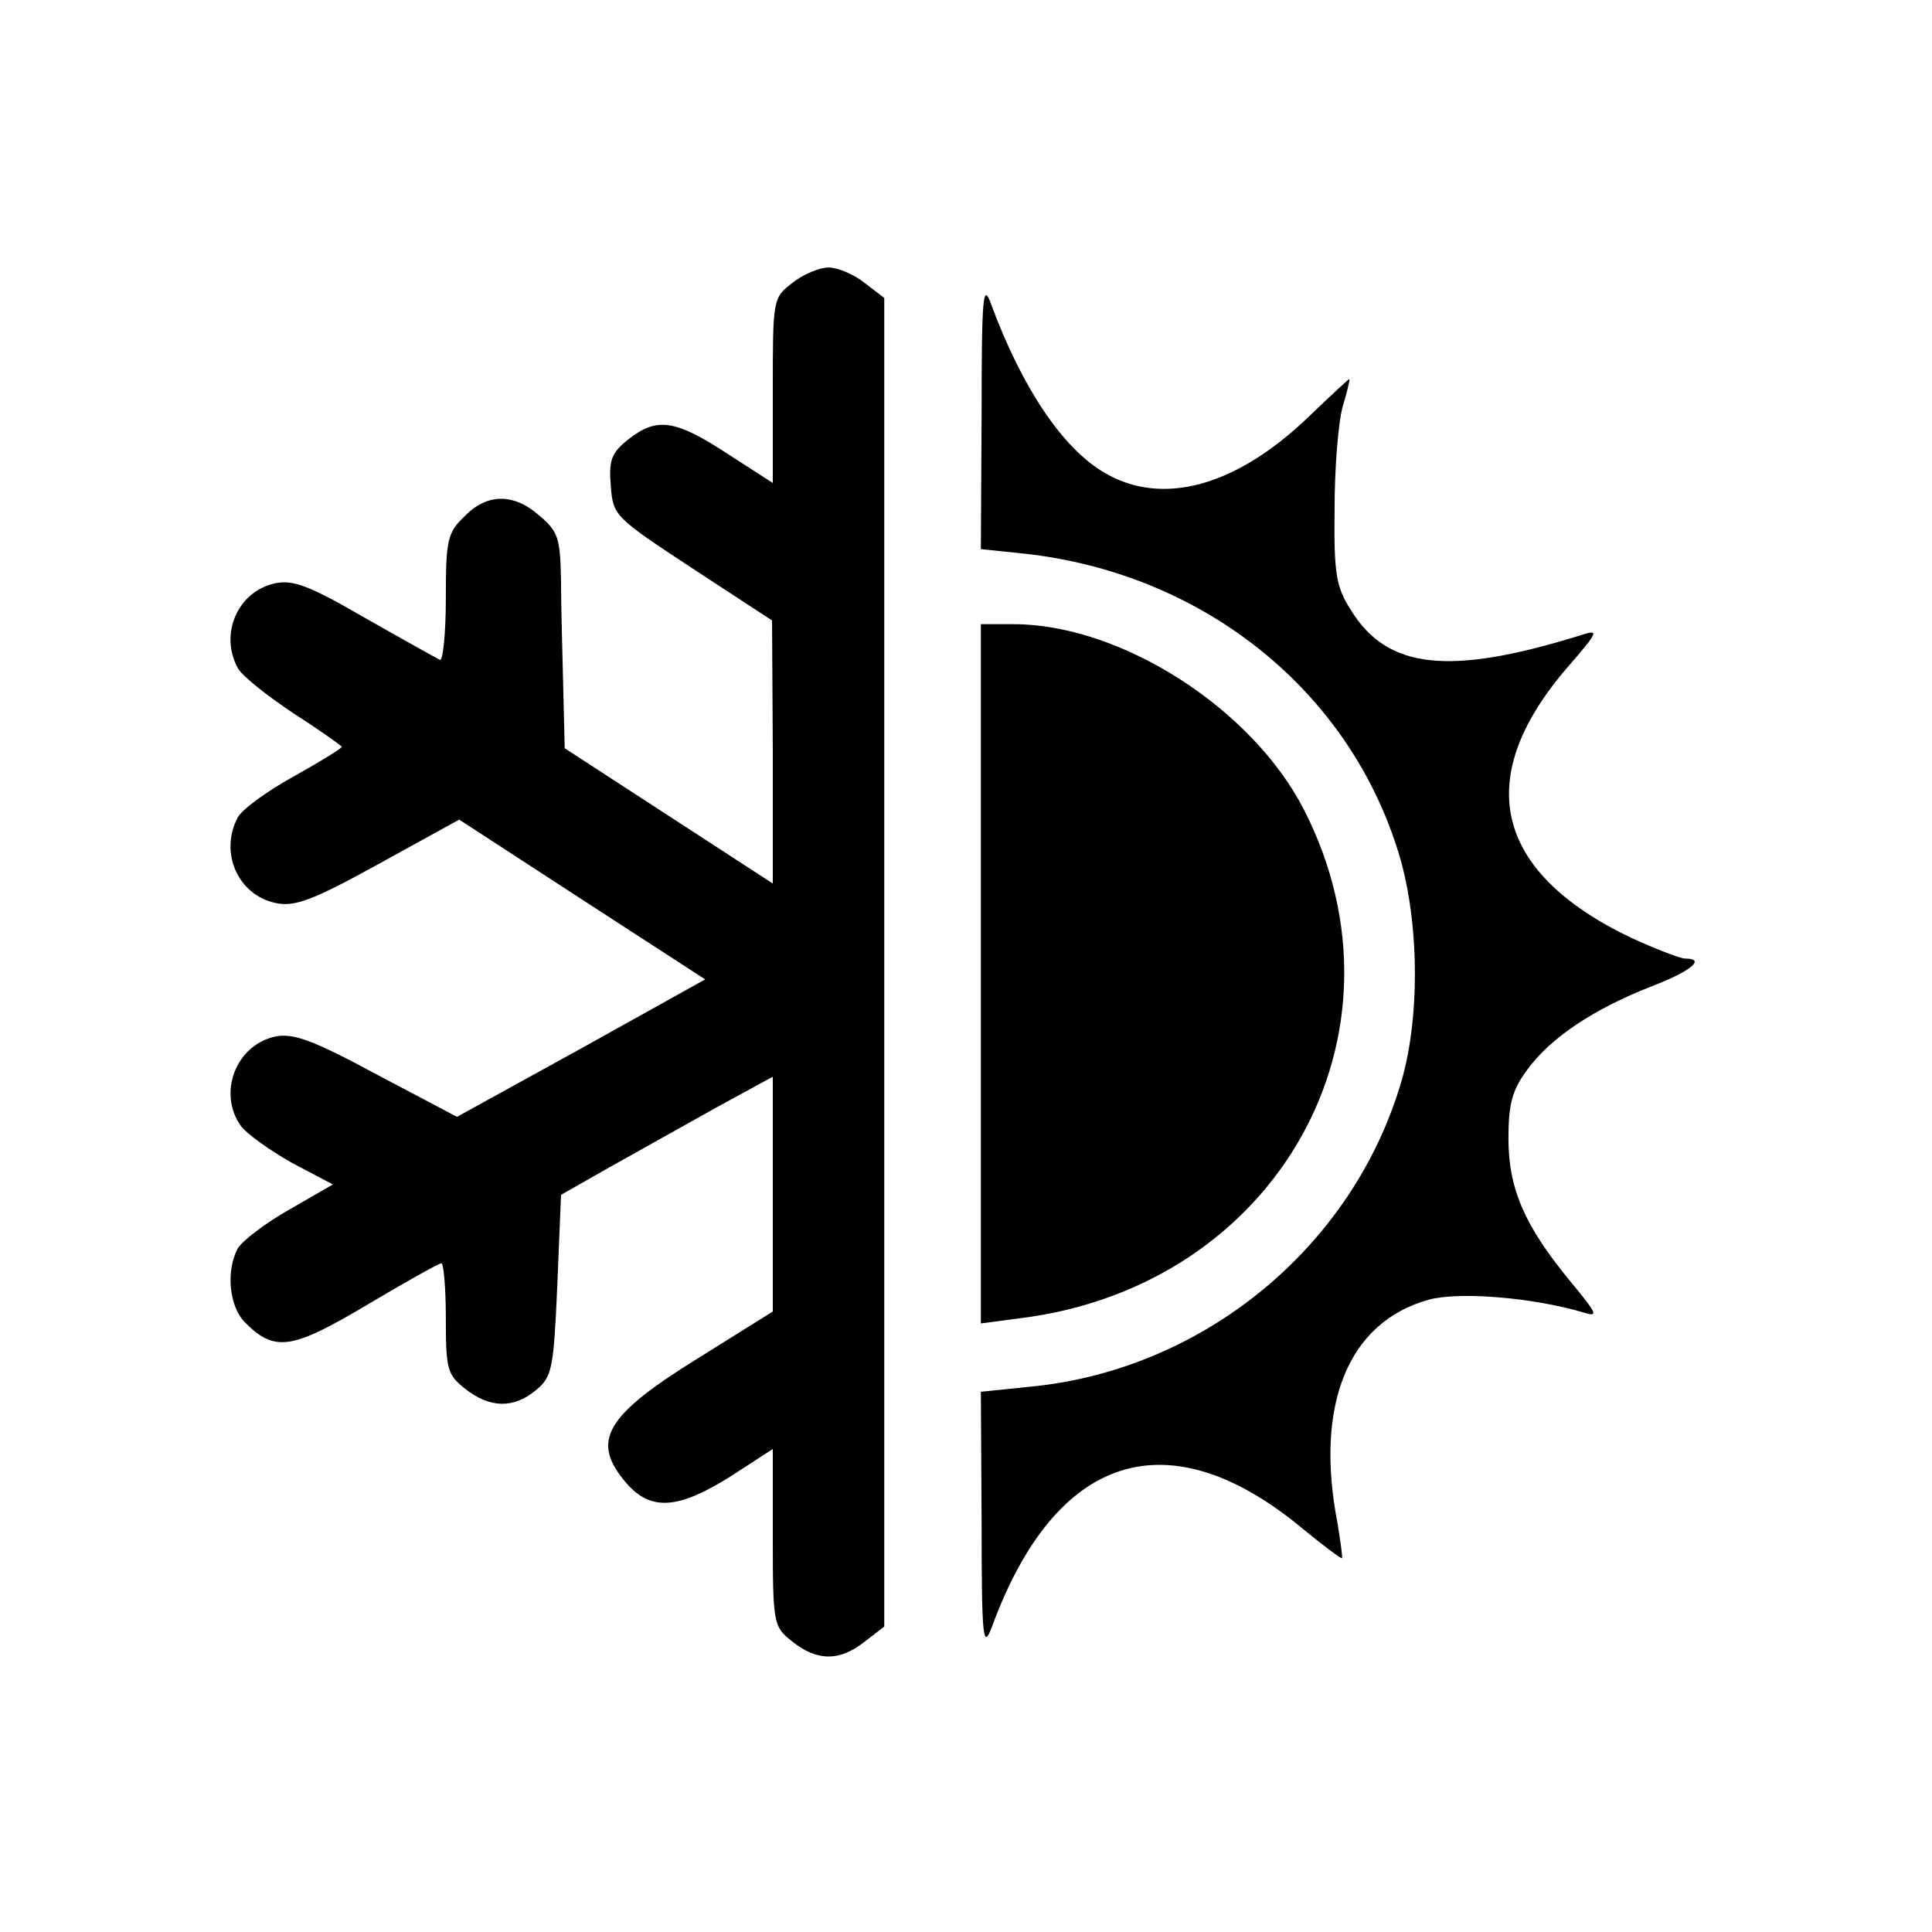
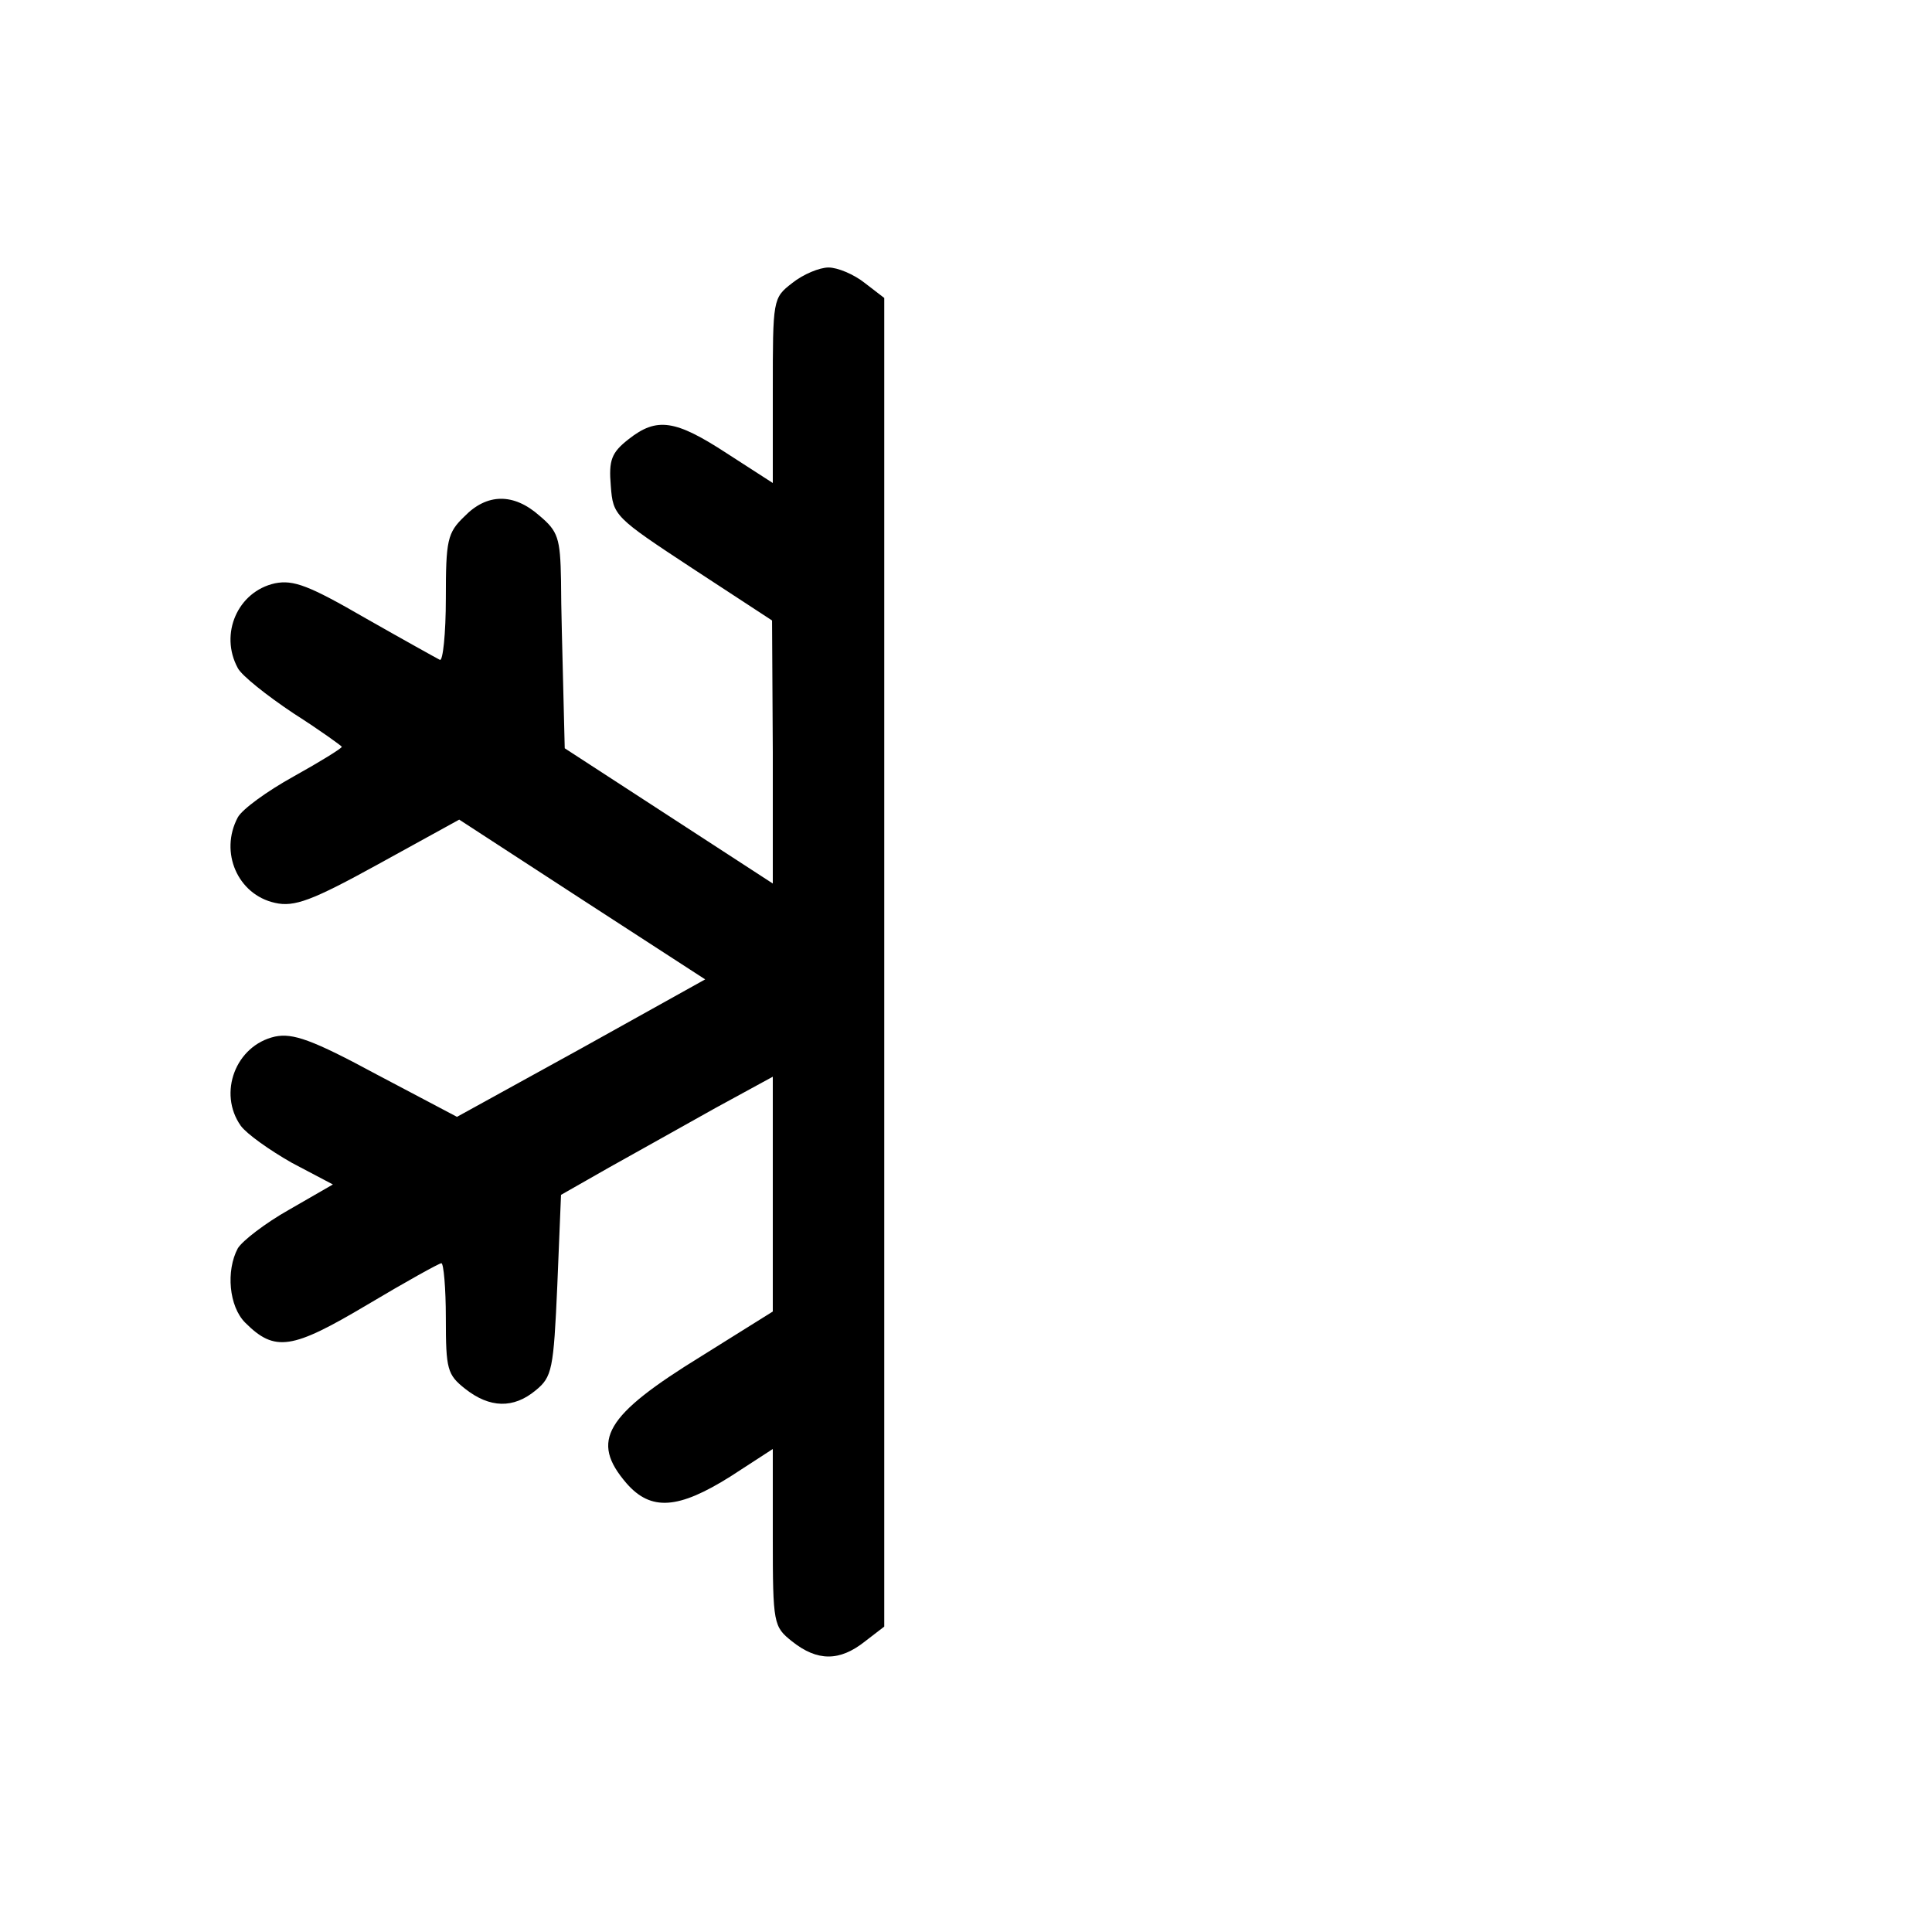
<svg xmlns="http://www.w3.org/2000/svg" version="1.0" width="260pt" height="260pt" viewBox="0 0 260 260" preserveAspectRatio="xMidYMid meet">
  <g transform="translate(0,260) scale(0.1,-0.1)" fill="#000000" stroke="none">
    <path d="M1066 2219 c-26 -20 -26 -22 -26 -145 l0 -124 -62 40 c-69 45 -94 49 -132 19 -23 -18 -27 -28 -24 -63 3 -40 5 -42 110 -111 l107 -70 1 -177 0 -177 -140 91 -140 91 -2 81 c-1 44 -3 110 -3 145 -1 57 -4 66 -29 87 -35 31 -71 30 -101 -1 -23 -22 -25 -32 -25 -110 0 -48 -4 -85 -8 -83 -4 2 -49 27 -100 56 -76 44 -97 52 -122 47 -50 -11 -75 -68 -50 -114 5 -10 39 -37 75 -61 36 -23 65 -44 65 -45 0 -2 -29 -20 -65 -40 -36 -20 -69 -44 -75 -55 -25 -47 0 -104 50 -115 26 -6 50 3 139 52 l109 60 166 -108 165 -107 -167 -93 -167 -92 -108 57 c-87 47 -113 56 -137 51 -53 -12 -77 -76 -46 -120 8 -11 39 -33 69 -50 l55 -29 -59 -34 c-32 -18 -63 -42 -69 -52 -16 -30 -12 -78 10 -100 40 -40 63 -36 164 24 52 31 97 56 100 56 3 0 6 -33 6 -74 0 -69 2 -76 26 -95 33 -26 65 -27 95 -2 22 18 24 28 29 141 l5 122 65 37 c36 20 100 56 143 80 l77 42 0 -158 0 -158 -96 -60 c-130 -80 -150 -114 -101 -171 33 -38 70 -35 140 9 l57 37 0 -119 c0 -117 1 -120 26 -140 34 -27 64 -27 98 0 l26 20 0 894 0 894 -26 20 c-15 12 -37 21 -49 21 -12 0 -34 -9 -49 -21z" />
-     <path d="M1321 2043 l-1 -182 58 -6 c238 -26 433 -180 502 -396 30 -91 32 -225 6 -314 -65 -223 -266 -388 -498 -411 l-68 -7 1 -176 c0 -158 2 -172 14 -140 86 234 238 282 419 131 28 -23 51 -40 52 -39 1 1 -2 22 -6 47 -31 159 14 271 123 301 41 11 139 3 207 -17 22 -7 20 -3 -17 42 -61 74 -83 124 -83 192 0 46 5 65 25 92 32 44 90 82 166 112 55 21 75 38 47 38 -7 0 -40 13 -73 28 -186 89 -215 217 -82 368 37 43 39 47 17 40 -179 -56 -263 -47 -312 33 -20 31 -23 49 -22 136 0 55 5 117 11 138 6 20 10 37 9 37 -1 0 -26 -23 -55 -51 -98 -94 -197 -121 -275 -75 -56 33 -110 113 -152 226 -11 31 -13 14 -13 -147z" />
-     <path d="M1320 1290 l0 -471 53 7 c346 43 536 382 382 684 -70 137 -247 250 -391 250 l-44 0 0 -470z" />
  </g>
</svg>